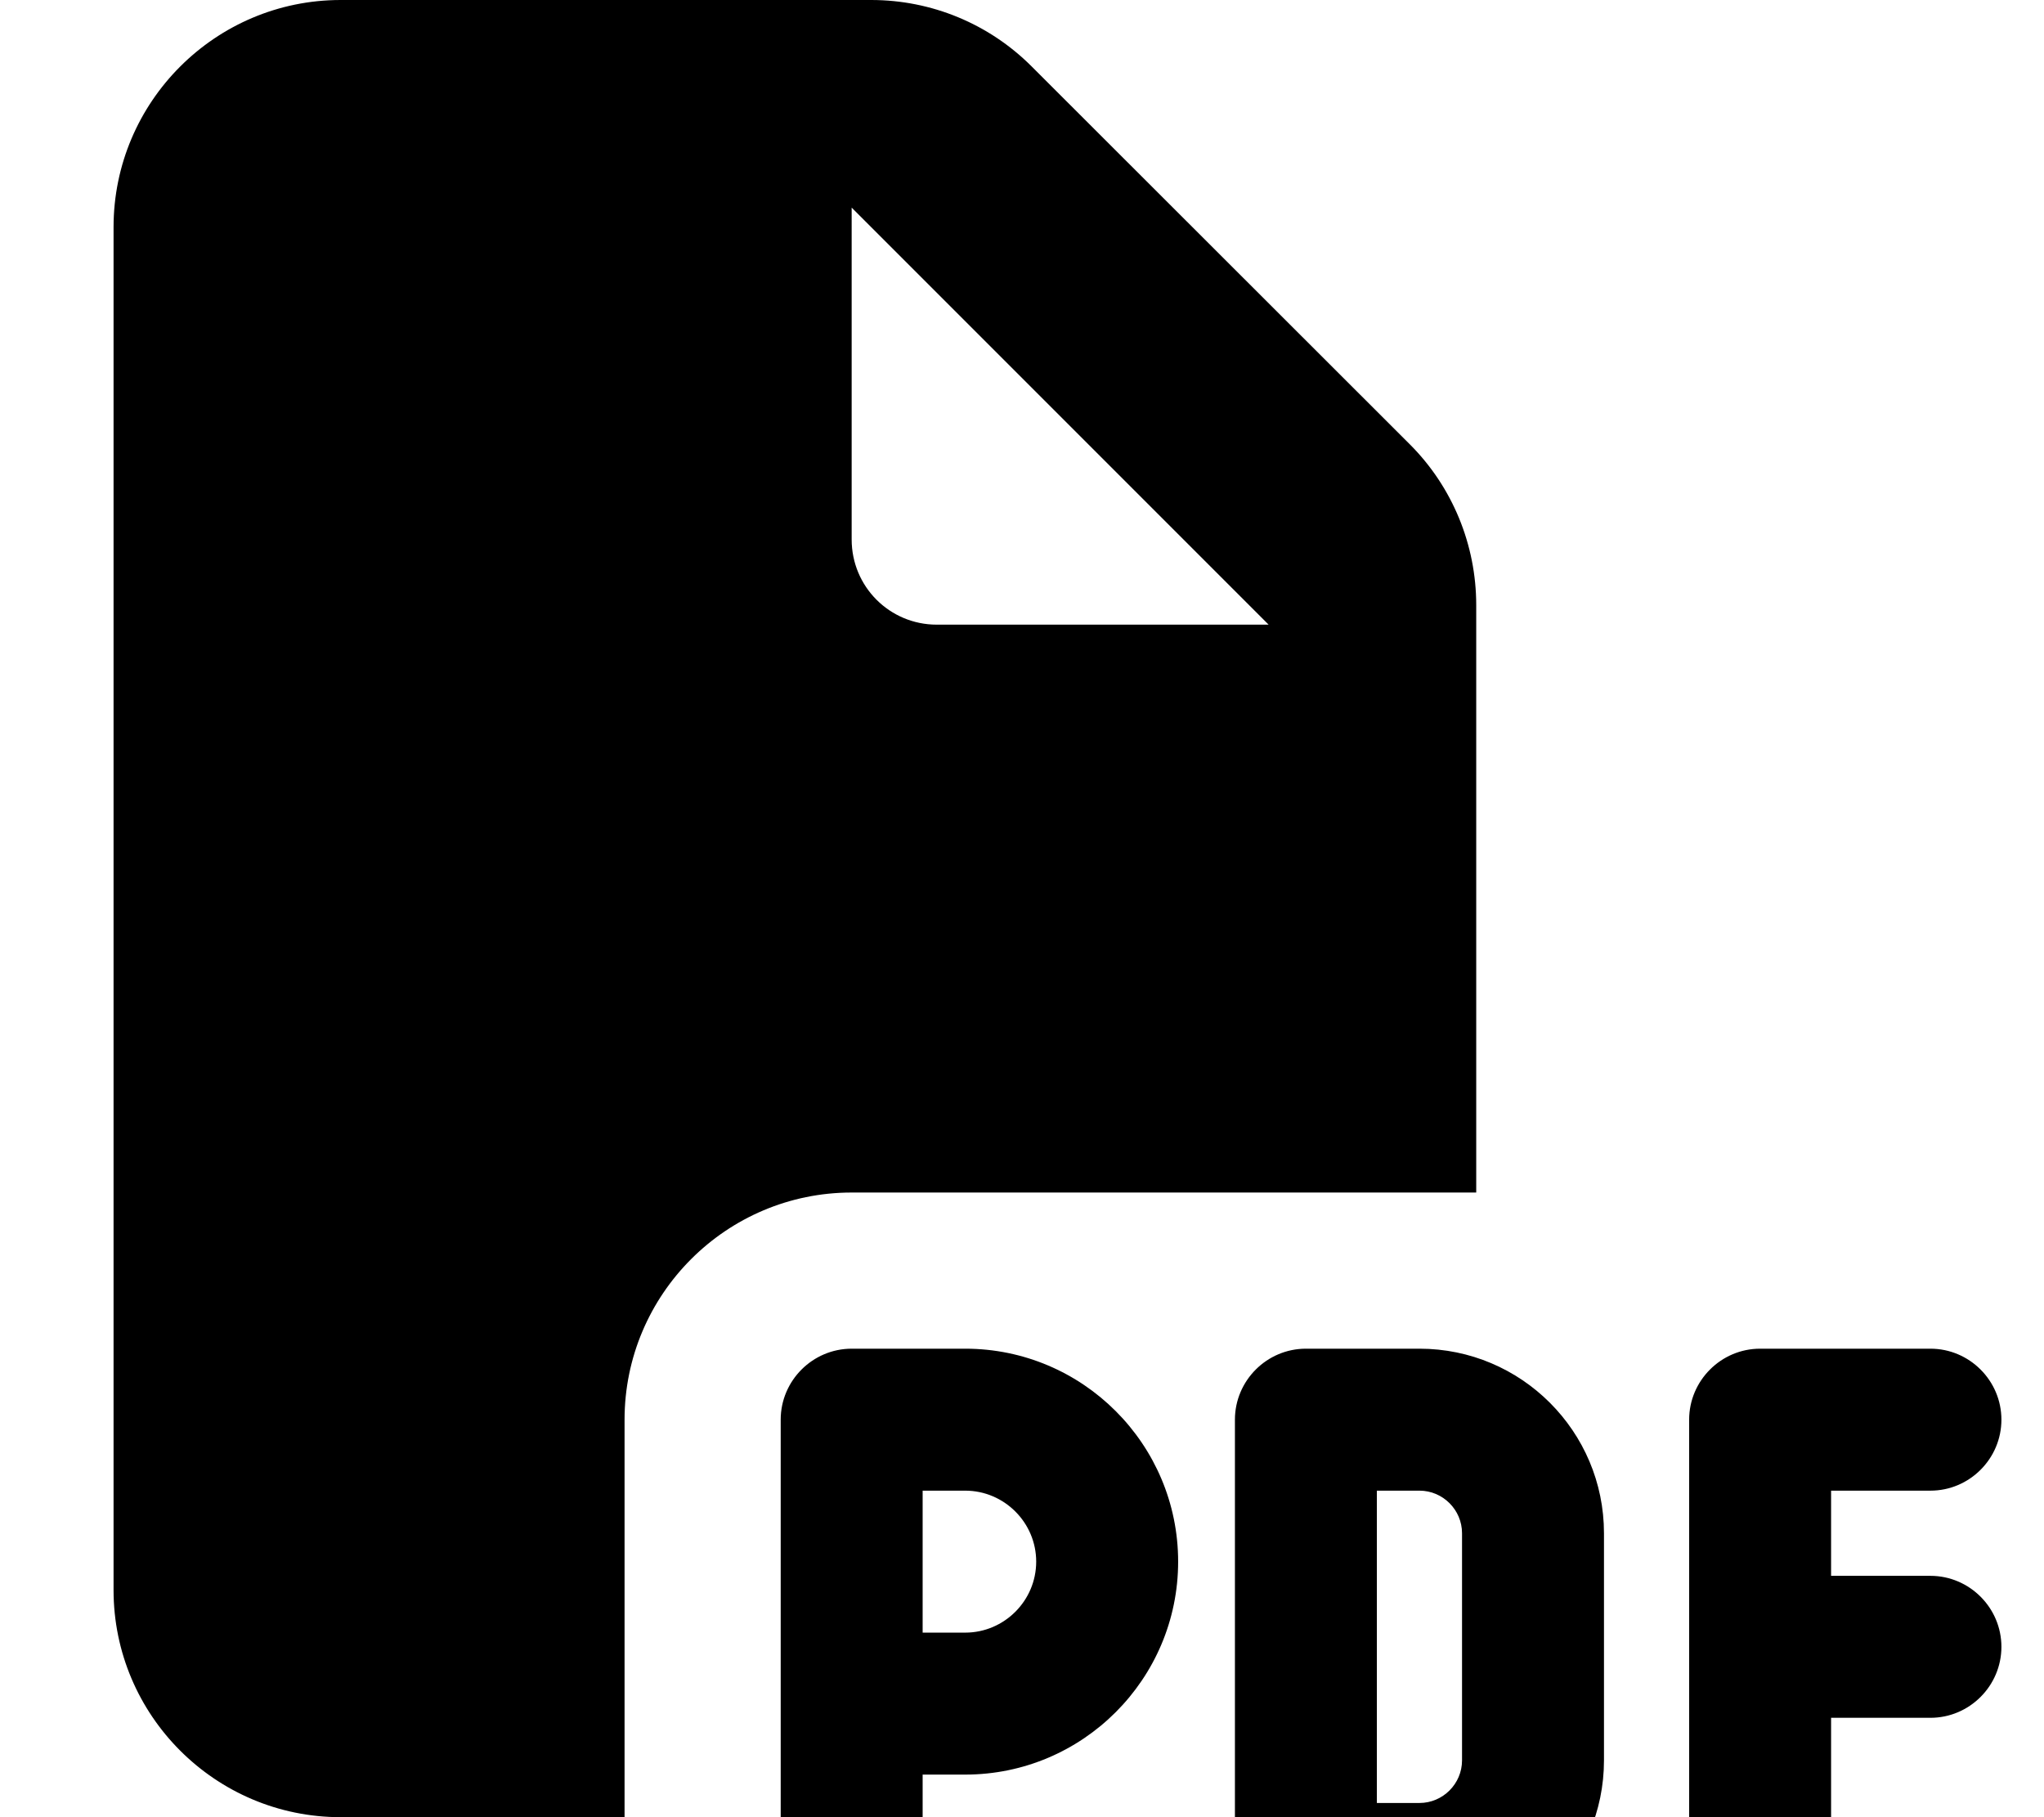
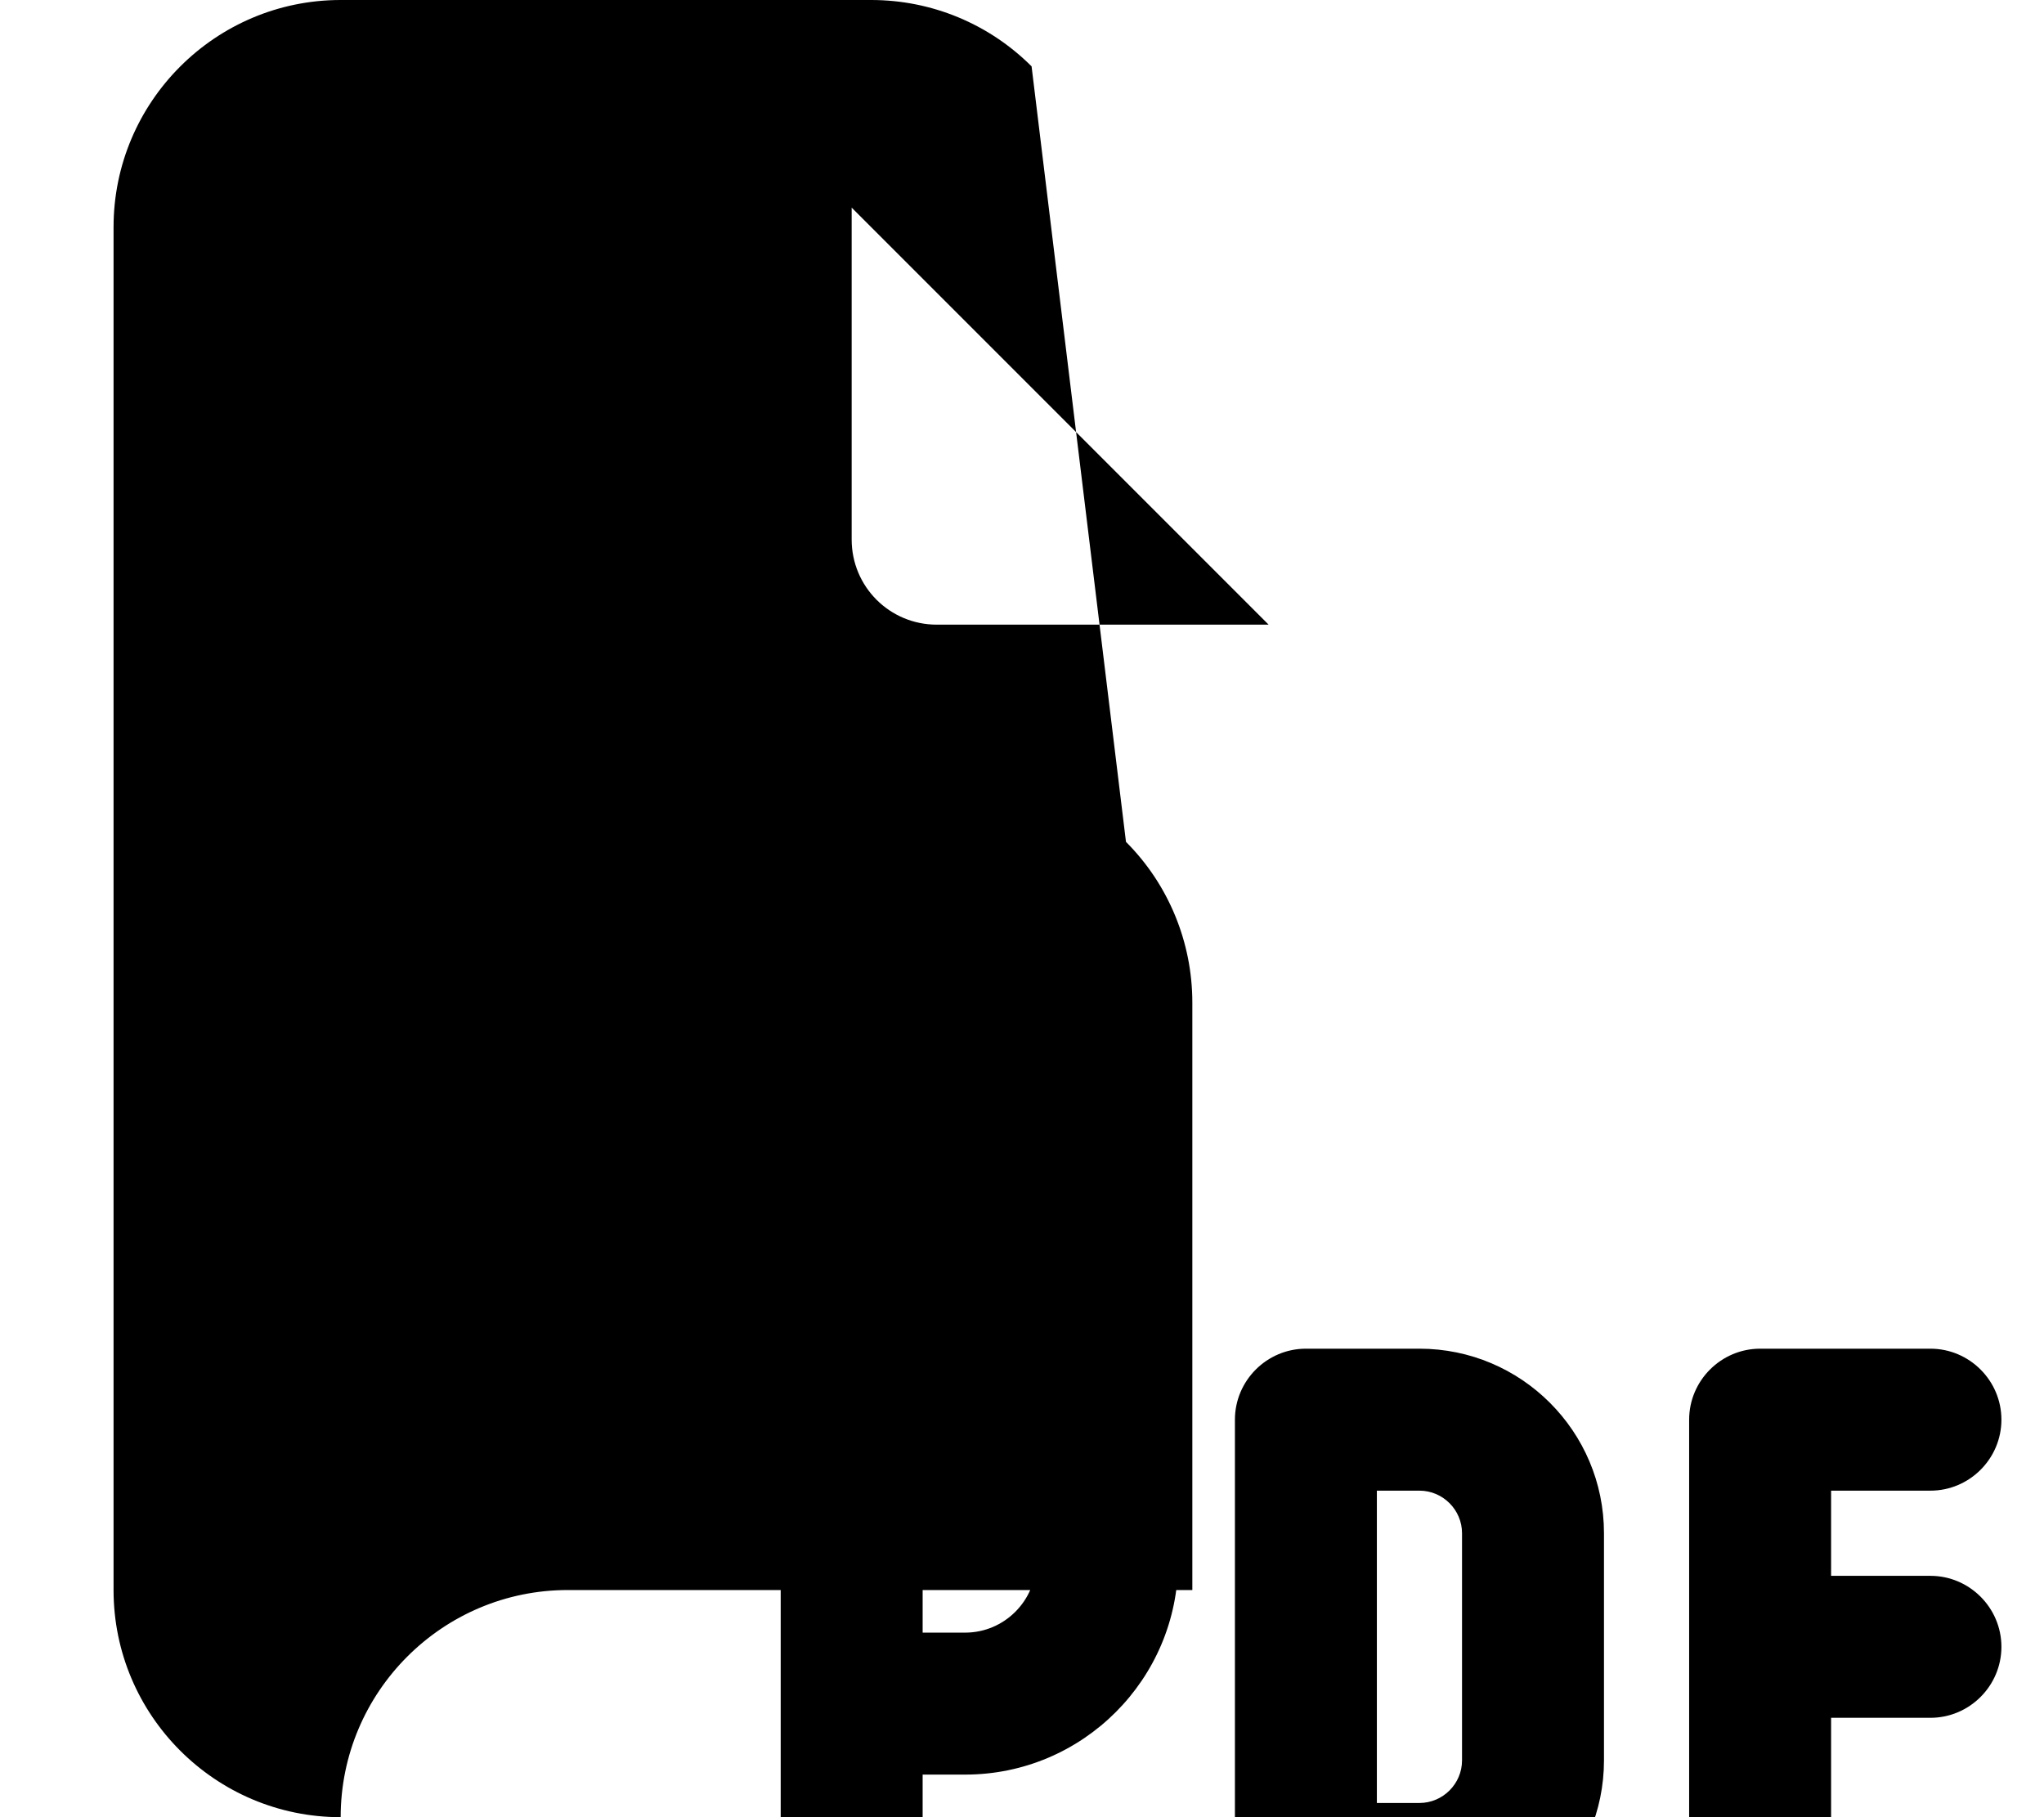
<svg xmlns="http://www.w3.org/2000/svg" viewBox="0 0 576 512">
-   <path fill="currentColor" d="M96 0C60.7 0 32 28.7 32 64l0 384c0 35.3 28.7 64 64 64l80 0 0-112c0-35.3 28.7-64 64-64l176 0 0-165.5c0-17-6.7-33.3-18.7-45.3L290.7 18.7C278.7 6.7 262.5 0 245.5 0L96 0zM357.5 176L264 176c-13.3 0-24-10.7-24-24L240 58.5 357.5 176zM240 380c-11 0-20 9-20 20l0 128c0 11 9 20 20 20s20-9 20-20l0-28 12 0c33.1 0 60-26.9 60-60s-26.9-60-60-60l-32 0zm32 80l-12 0 0-40 12 0c11 0 20 9 20 20s-9 20-20 20zm96-80c-11 0-20 9-20 20l0 128c0 11 9 20 20 20l32 0c28.7 0 52-23.3 52-52l0-64c0-28.7-23.3-52-52-52l-32 0zm20 128l0-88 12 0c6.6 0 12 5.4 12 12l0 64c0 6.6-5.4 12-12 12l-12 0zm88-108l0 128c0 11 9 20 20 20s20-9 20-20l0-44 28 0c11 0 20-9 20-20s-9-20-20-20l-28 0 0-24 28 0c11 0 20-9 20-20s-9-20-20-20l-48 0c-11 0-20 9-20 20z" />
+   <path fill="currentColor" d="M96 0C60.7 0 32 28.7 32 64l0 384c0 35.3 28.7 64 64 64c0-35.3 28.7-64 64-64l176 0 0-165.5c0-17-6.7-33.3-18.7-45.3L290.7 18.7C278.7 6.7 262.5 0 245.5 0L96 0zM357.5 176L264 176c-13.3 0-24-10.7-24-24L240 58.5 357.5 176zM240 380c-11 0-20 9-20 20l0 128c0 11 9 20 20 20s20-9 20-20l0-28 12 0c33.1 0 60-26.9 60-60s-26.9-60-60-60l-32 0zm32 80l-12 0 0-40 12 0c11 0 20 9 20 20s-9 20-20 20zm96-80c-11 0-20 9-20 20l0 128c0 11 9 20 20 20l32 0c28.7 0 52-23.3 52-52l0-64c0-28.7-23.3-52-52-52l-32 0zm20 128l0-88 12 0c6.6 0 12 5.4 12 12l0 64c0 6.6-5.4 12-12 12l-12 0zm88-108l0 128c0 11 9 20 20 20s20-9 20-20l0-44 28 0c11 0 20-9 20-20s-9-20-20-20l-28 0 0-24 28 0c11 0 20-9 20-20s-9-20-20-20l-48 0c-11 0-20 9-20 20z" />
</svg>